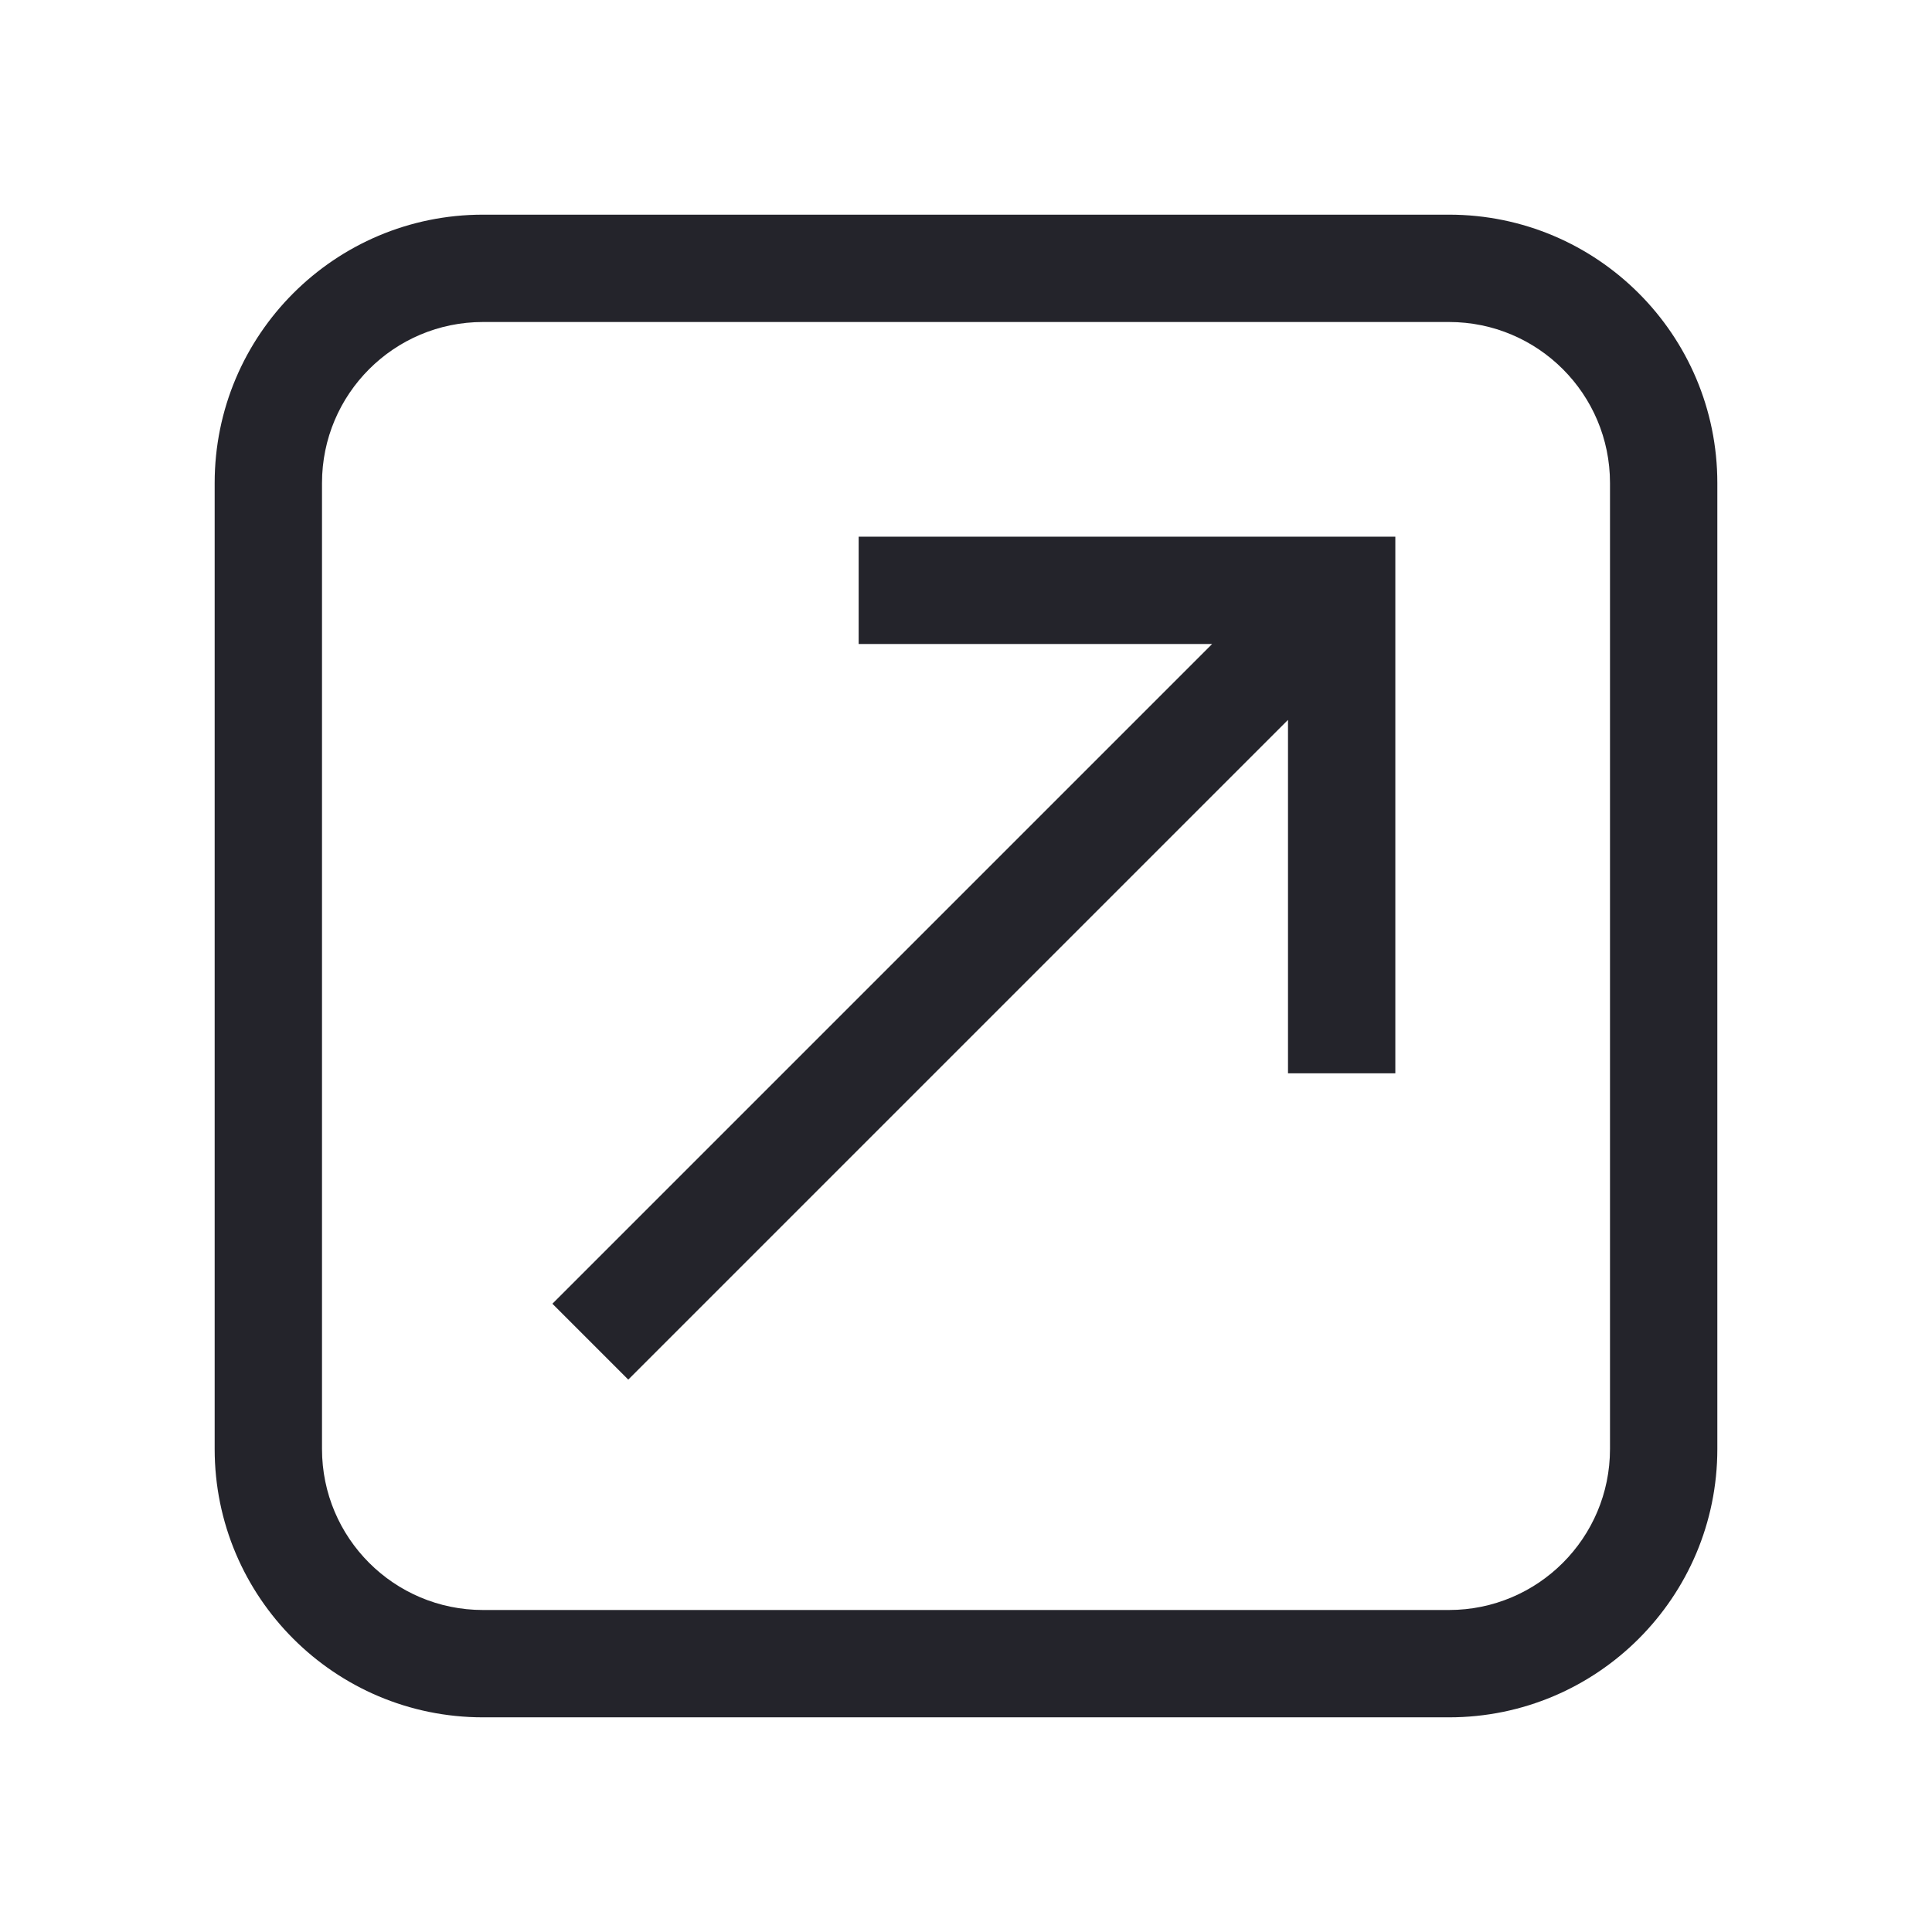
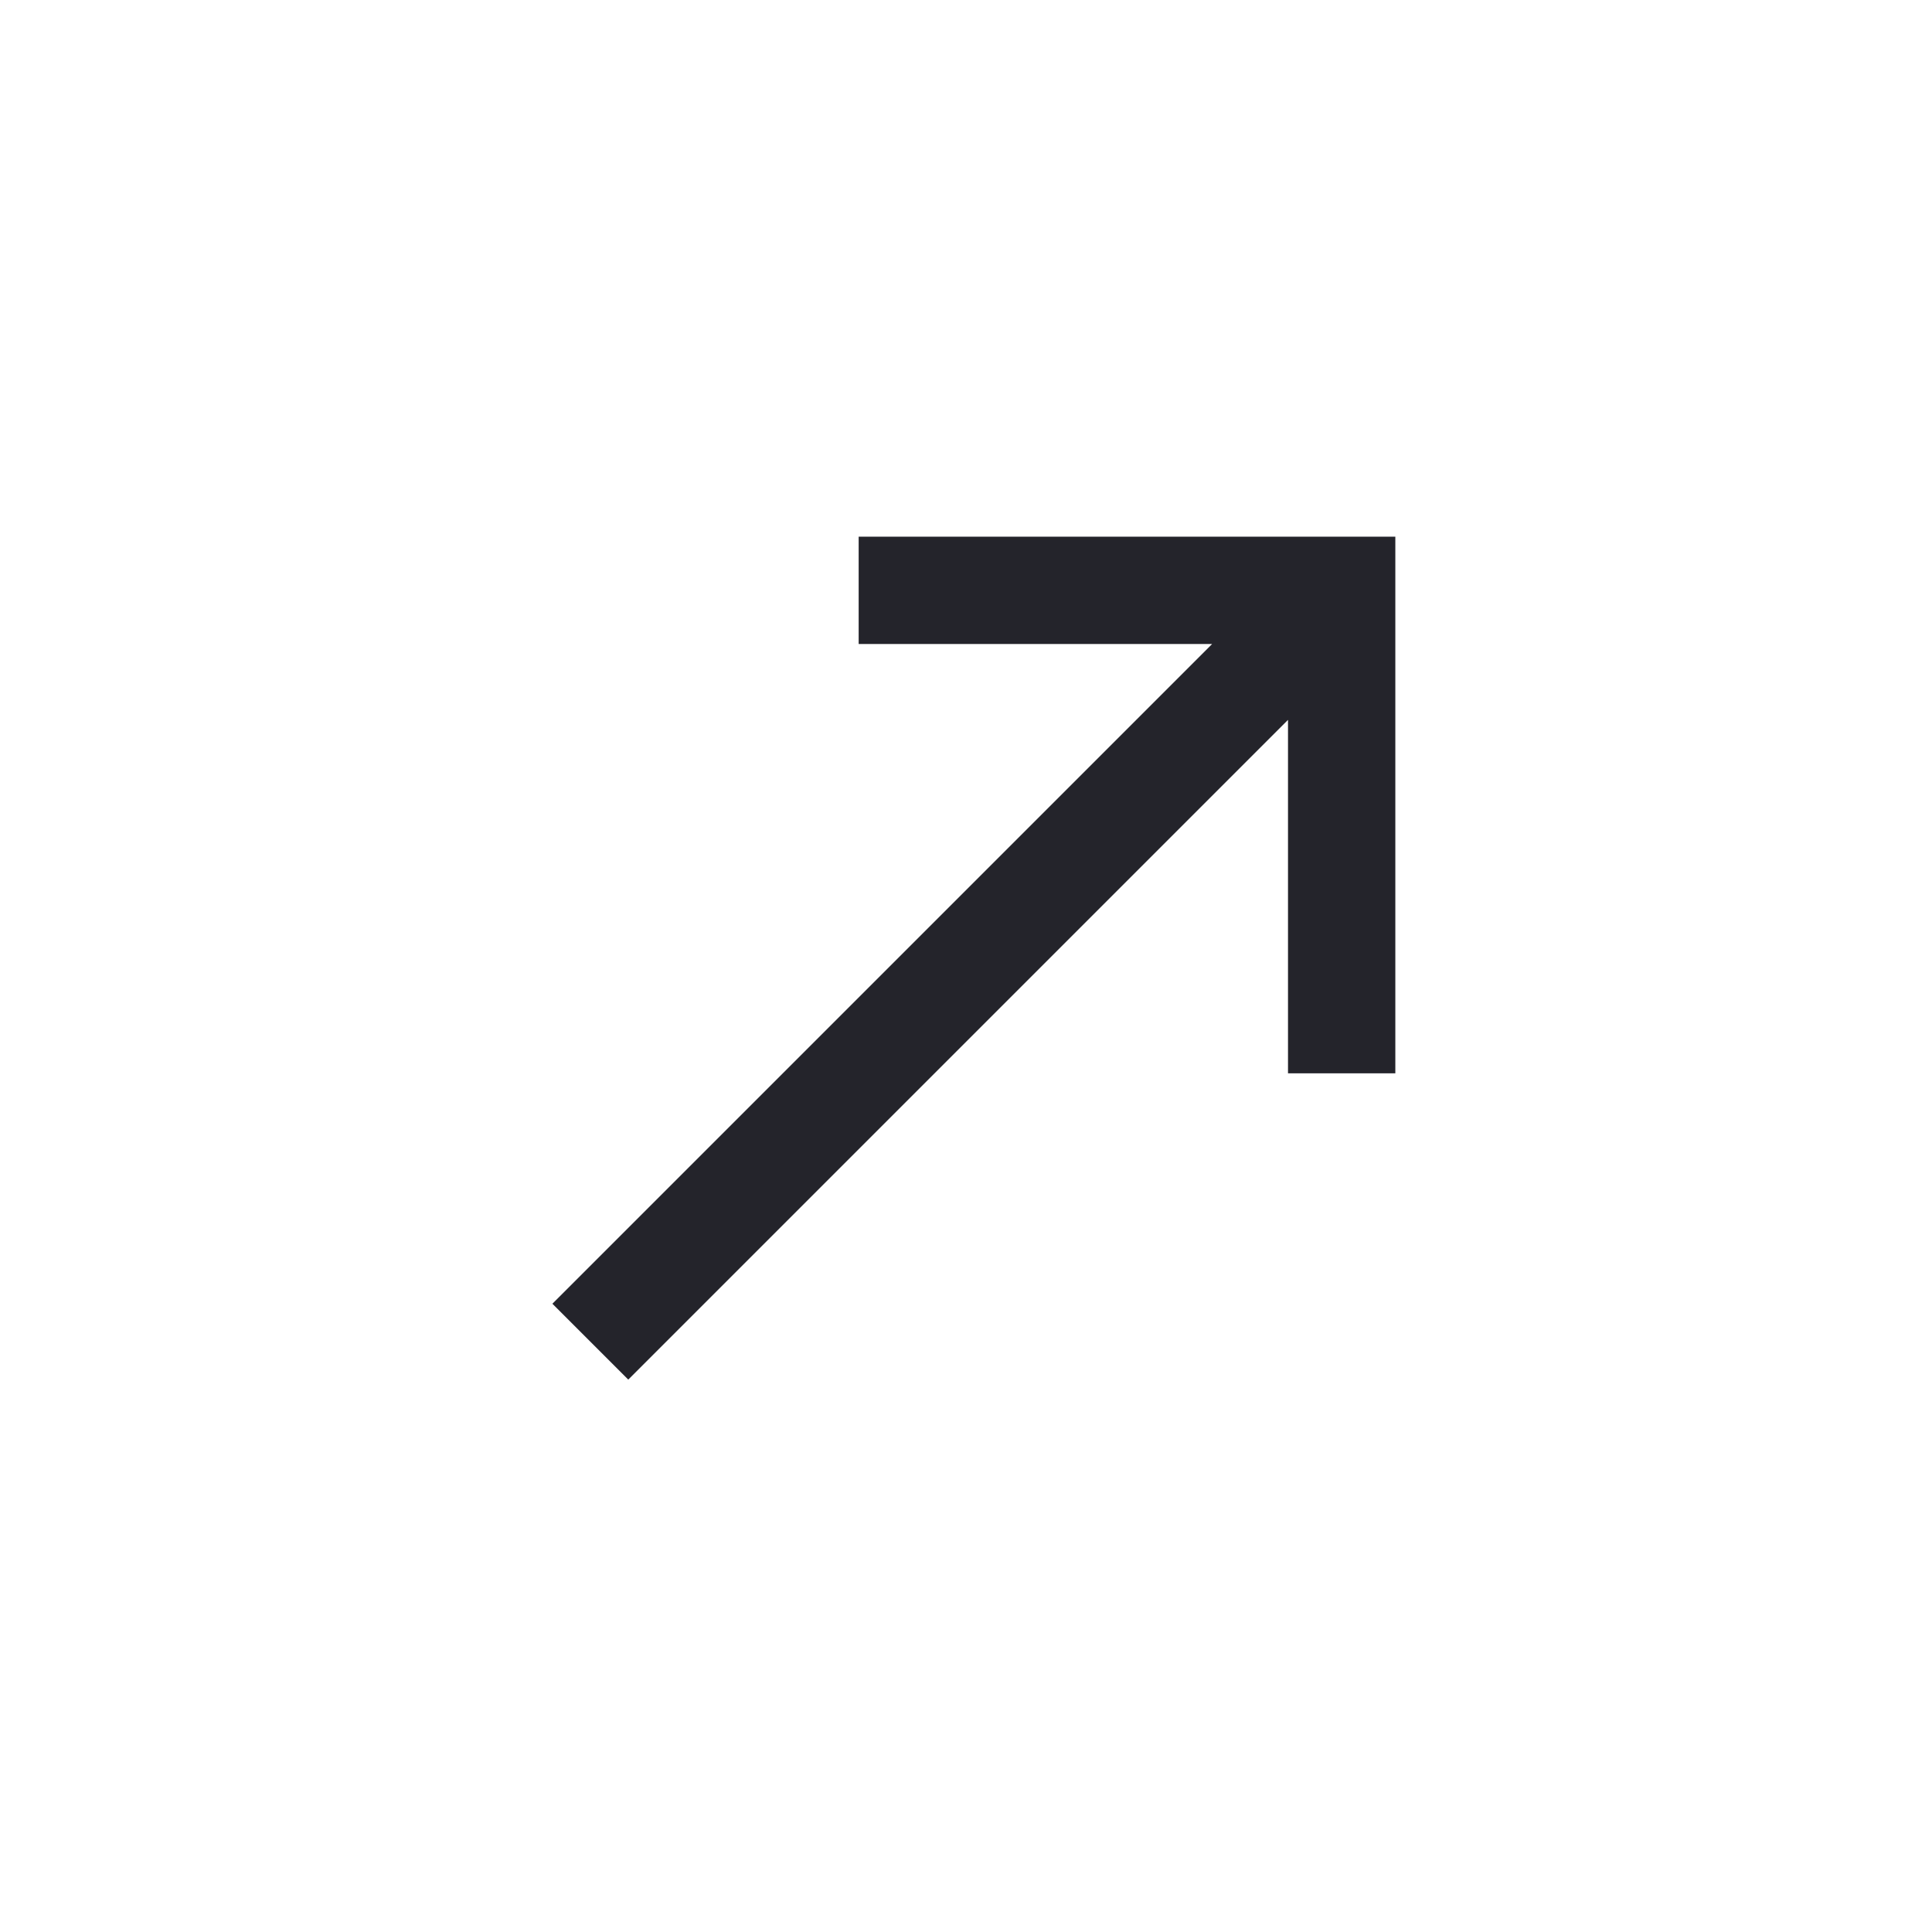
<svg xmlns="http://www.w3.org/2000/svg" width="36" height="36" viewBox="0 0 36 36" fill="none">
  <path d="M16 12H22.586L10.293 24.293L11.707 25.707L24 13.414V20H26V10H16V12Z" fill="#24242B" />
-   <path fill-rule="evenodd" clip-rule="evenodd" d="M9 4C6.239 4 4 6.239 4 9V27C4 29.761 6.239 32 9 32H27C29.761 32 32 29.761 32 27V9C32 6.239 29.761 4 27 4H9ZM6 9C6 7.343 7.343 6 9 6H27C28.657 6 30 7.343 30 9V27C30 28.657 28.657 30 27 30H9C7.343 30 6 28.657 6 27V9Z" fill="#24242B" />
</svg>